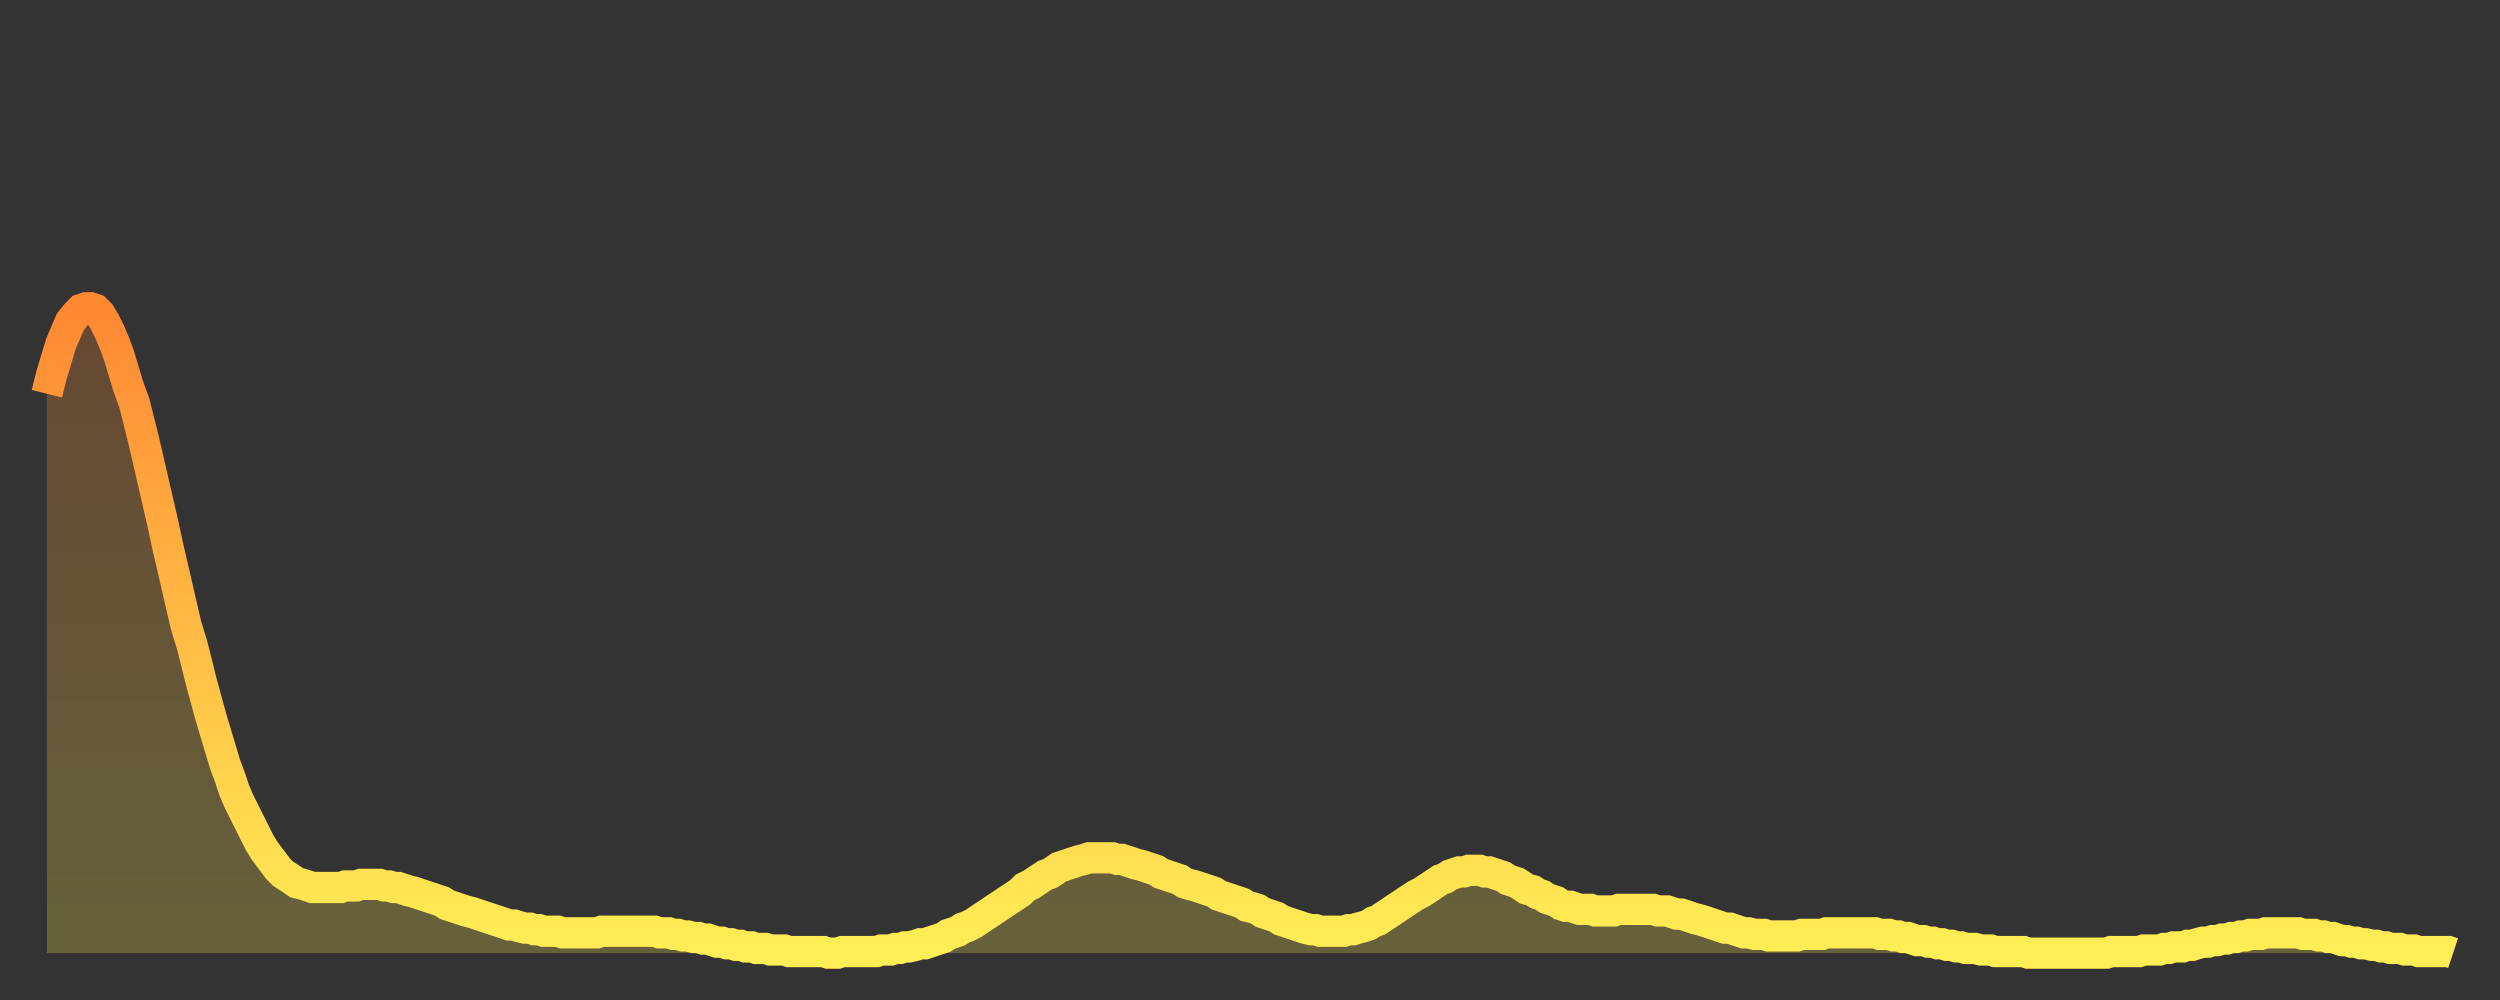
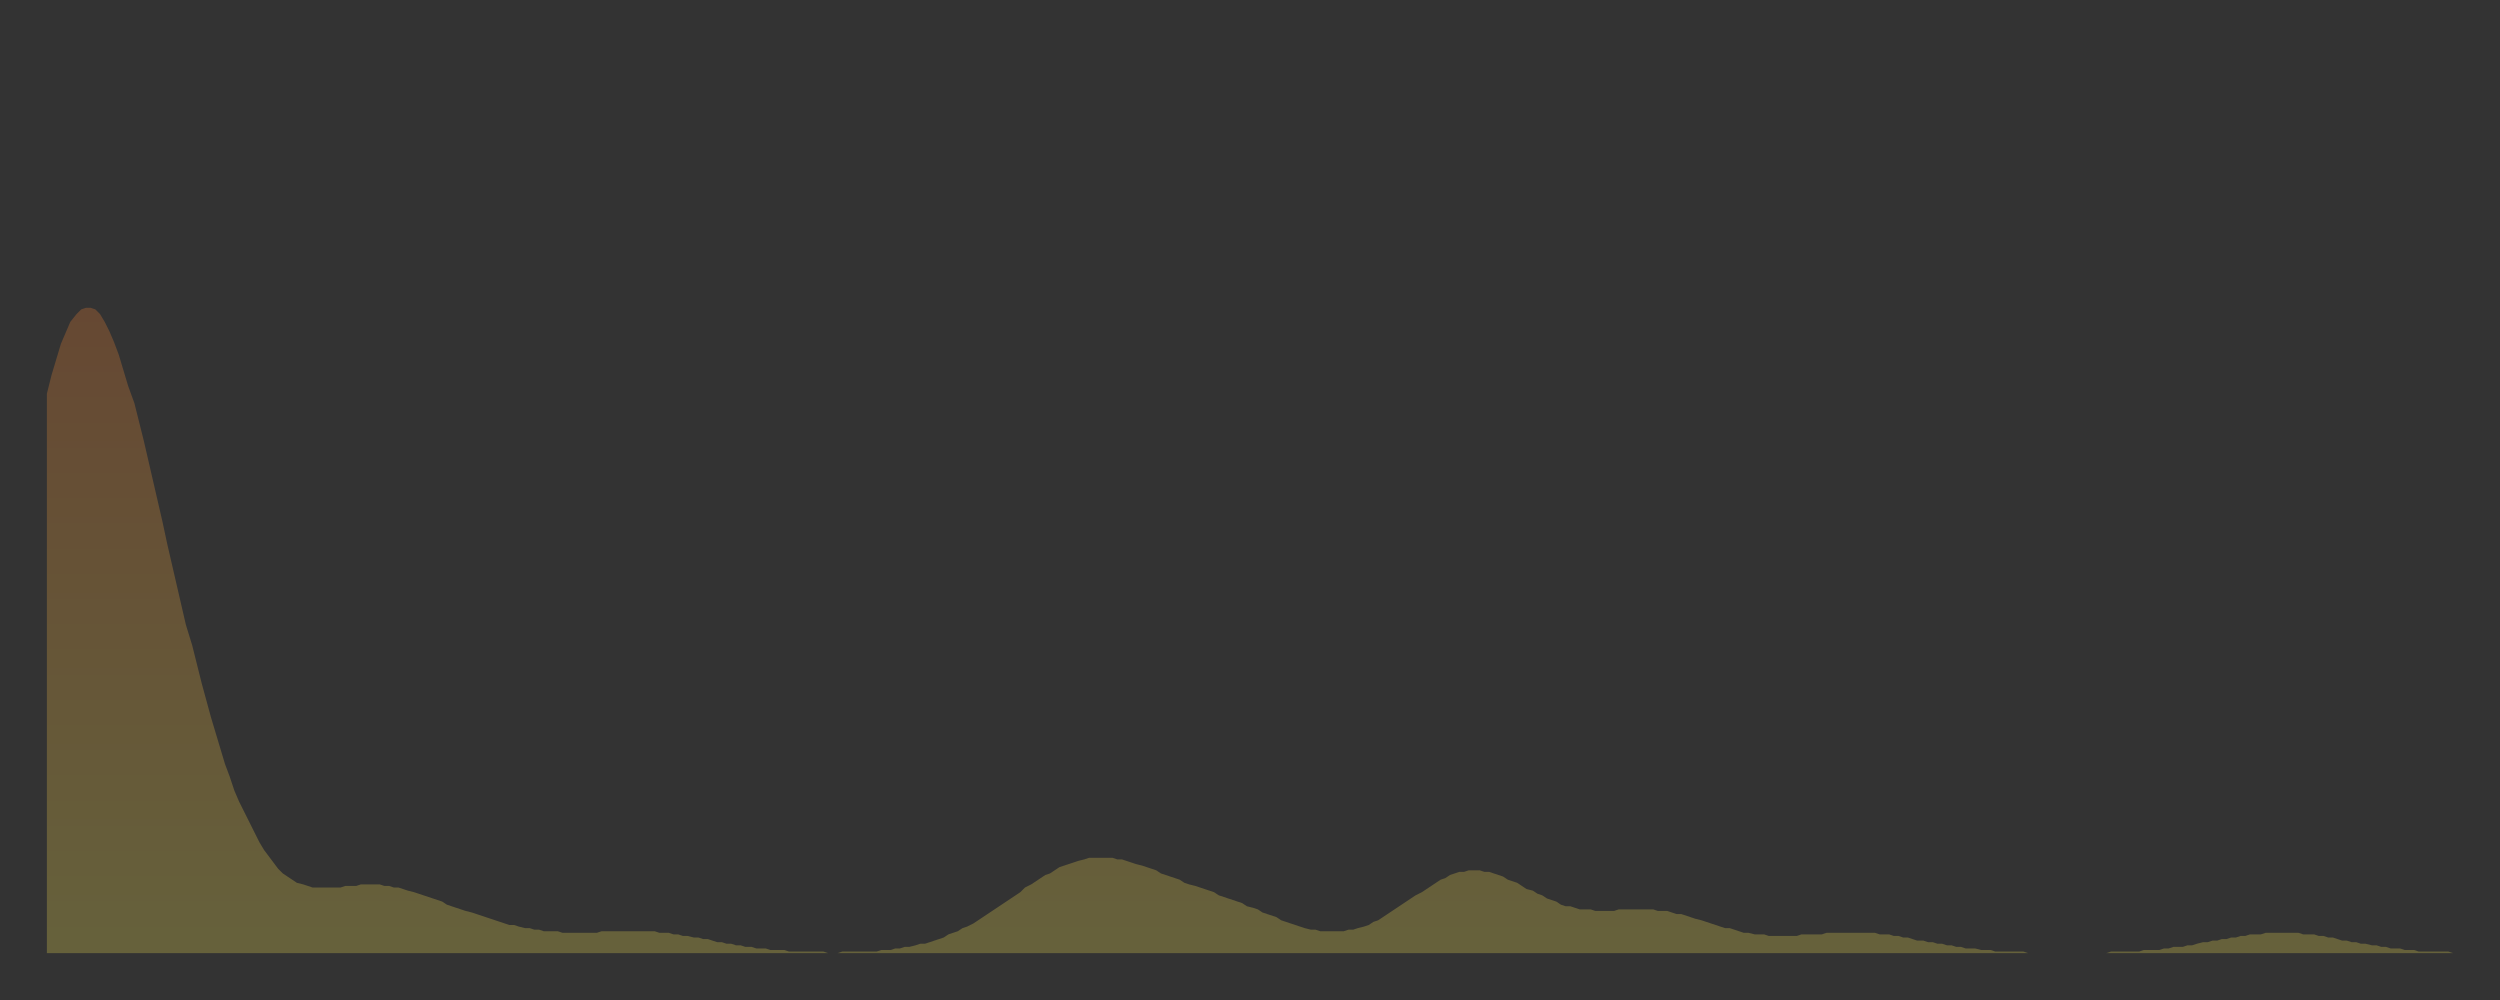
<svg xmlns="http://www.w3.org/2000/svg" baseProfile="full" height="64" version="1.1" width="160">
  <rect width="100%" height="100%" fill="#333333" stroke="none" />
  <defs>
    <linearGradient id="id128358" x1="0" x2="0" y1="0" y2="1">
      <stop offset="0%" stop-color="#ff8833" />
      <stop offset="50%" stop-color="#ffbb44" />
      <stop offset="100%" stop-color="#ffee55" />
    </linearGradient>
  </defs>
  <g transform="translate(3,3)">
    <g>
-       <path d="M 0.0 22.2 0.3 21.0 0.6 20.0 0.9 19.0 1.2 18.3 1.5 17.6 1.9 17.1 2.2 16.8 2.5 16.7 2.8 16.7 3.1 16.8 3.4 17.1 3.7 17.6 4.0 18.2 4.3 18.9 4.6 19.7 4.9 20.7 5.2 21.7 5.6 22.8 5.9 24.0 6.2 25.2 6.5 26.5 6.8 27.8 7.1 29.1 7.4 30.4 7.7 31.8 8.0 33.1 8.3 34.4 8.6 35.7 8.9 37.0 9.3 38.3 9.6 39.5 9.9 40.7 10.2 41.8 10.5 42.9 10.8 43.9 11.1 44.9 11.4 45.9 11.7 46.7 12.0 47.6 12.3 48.3 12.7 49.1 13.0 49.7 13.3 50.3 13.6 50.9 13.9 51.4 14.2 51.8 14.5 52.2 14.8 52.6 15.1 52.9 15.4 53.1 15.7 53.3 16.0 53.5 16.4 53.6 16.7 53.7 17.0 53.8 17.3 53.8 17.6 53.8 17.9 53.8 18.2 53.8 18.5 53.8 18.8 53.8 19.1 53.7 19.4 53.7 19.8 53.7 20.1 53.6 20.4 53.6 20.7 53.6 21.0 53.6 21.3 53.6 21.6 53.7 21.9 53.7 22.2 53.8 22.5 53.8 22.8 53.9 23.1 54.0 23.5 54.1 23.8 54.2 24.1 54.3 24.4 54.4 24.7 54.5 25.0 54.6 25.3 54.7 25.6 54.9 25.9 55.0 26.2 55.1 26.5 55.2 26.8 55.3 27.2 55.4 27.5 55.5 27.8 55.6 28.1 55.7 28.4 55.8 28.7 55.9 29.0 56.0 29.3 56.1 29.6 56.2 29.9 56.2 30.2 56.3 30.6 56.4 30.9 56.4 31.2 56.5 31.5 56.5 31.8 56.6 32.1 56.6 32.4 56.6 32.7 56.6 33.0 56.7 33.3 56.7 33.6 56.7 33.9 56.7 34.3 56.7 34.6 56.7 34.9 56.7 35.2 56.7 35.5 56.6 35.8 56.6 36.1 56.6 36.4 56.6 36.7 56.6 37.0 56.6 37.3 56.6 37.7 56.6 38.0 56.6 38.3 56.6 38.6 56.6 38.9 56.6 39.2 56.7 39.5 56.7 39.8 56.7 40.1 56.8 40.4 56.8 40.7 56.9 41.0 56.9 41.4 57.0 41.7 57.0 42.0 57.1 42.3 57.1 42.6 57.2 42.9 57.3 43.2 57.3 43.5 57.4 43.8 57.4 44.1 57.5 44.4 57.5 44.7 57.6 45.1 57.6 45.4 57.7 45.7 57.7 46.0 57.7 46.3 57.8 46.6 57.8 46.9 57.8 47.2 57.8 47.5 57.9 47.8 57.9 48.1 57.9 48.5 57.9 48.8 57.9 49.1 57.9 49.4 57.9 49.7 57.9 50.0 58.0 50.3 58.0 50.6 58.0 50.9 57.9 51.2 57.9 51.5 57.9 51.8 57.9 52.2 57.9 52.5 57.9 52.8 57.9 53.1 57.9 53.4 57.8 53.7 57.8 54.0 57.8 54.3 57.7 54.6 57.7 54.9 57.6 55.2 57.6 55.6 57.5 55.9 57.4 56.2 57.4 56.5 57.3 56.8 57.2 57.1 57.1 57.4 57.0 57.7 56.8 58.0 56.7 58.3 56.6 58.6 56.4 58.9 56.3 59.3 56.1 59.6 55.9 59.9 55.7 60.2 55.5 60.5 55.3 60.8 55.1 61.1 54.9 61.4 54.7 61.7 54.5 62.0 54.3 62.3 54.1 62.6 53.8 63.0 53.6 63.3 53.4 63.6 53.2 63.9 53.0 64.2 52.9 64.5 52.7 64.8 52.5 65.1 52.4 65.4 52.3 65.7 52.2 66.0 52.1 66.4 52.0 66.7 51.9 67.0 51.9 67.3 51.9 67.6 51.9 67.9 51.9 68.2 51.9 68.5 52.0 68.8 52.0 69.1 52.1 69.4 52.2 69.7 52.3 70.1 52.4 70.4 52.5 70.7 52.6 71.0 52.7 71.3 52.9 71.6 53.0 71.9 53.1 72.2 53.2 72.5 53.3 72.8 53.5 73.1 53.6 73.5 53.7 73.8 53.8 74.1 53.9 74.4 54.0 74.7 54.1 75.0 54.3 75.3 54.4 75.6 54.5 75.9 54.6 76.2 54.7 76.5 54.8 76.8 55.0 77.2 55.1 77.5 55.2 77.8 55.4 78.1 55.5 78.4 55.6 78.7 55.7 79.0 55.9 79.3 56.0 79.6 56.1 79.9 56.2 80.2 56.3 80.5 56.4 80.9 56.5 81.2 56.5 81.5 56.6 81.8 56.6 82.1 56.6 82.4 56.6 82.7 56.6 83.0 56.6 83.3 56.5 83.6 56.5 83.9 56.4 84.3 56.3 84.6 56.2 84.9 56.0 85.2 55.9 85.5 55.7 85.8 55.5 86.1 55.3 86.4 55.1 86.7 54.9 87.0 54.7 87.3 54.5 87.6 54.3 88.0 54.1 88.3 53.9 88.6 53.7 88.9 53.5 89.2 53.3 89.5 53.2 89.8 53.0 90.1 52.9 90.4 52.8 90.7 52.8 91.0 52.7 91.4 52.7 91.7 52.7 92.0 52.8 92.3 52.8 92.6 52.9 92.9 53.0 93.2 53.1 93.5 53.3 93.8 53.4 94.1 53.5 94.4 53.7 94.7 53.9 95.1 54.0 95.4 54.2 95.7 54.3 96.0 54.5 96.3 54.6 96.6 54.7 96.9 54.9 97.2 55.0 97.5 55.0 97.8 55.1 98.1 55.2 98.4 55.2 98.8 55.2 99.1 55.3 99.4 55.3 99.7 55.3 100.0 55.3 100.3 55.3 100.6 55.2 100.9 55.2 101.2 55.2 101.5 55.2 101.8 55.2 102.2 55.2 102.5 55.2 102.8 55.2 103.1 55.3 103.4 55.3 103.7 55.3 104.0 55.4 104.3 55.5 104.6 55.5 104.9 55.6 105.2 55.7 105.5 55.8 105.9 55.9 106.2 56.0 106.5 56.1 106.8 56.2 107.1 56.3 107.4 56.4 107.7 56.4 108.0 56.5 108.3 56.6 108.6 56.7 108.9 56.7 109.3 56.8 109.6 56.8 109.9 56.8 110.2 56.9 110.5 56.9 110.8 56.9 111.1 56.9 111.4 56.9 111.7 56.9 112.0 56.9 112.3 56.8 112.6 56.8 113.0 56.8 113.3 56.8 113.6 56.8 113.9 56.7 114.2 56.7 114.5 56.7 114.8 56.7 115.1 56.7 115.4 56.7 115.7 56.7 116.0 56.7 116.3 56.7 116.7 56.7 117.0 56.7 117.3 56.8 117.6 56.8 117.9 56.8 118.2 56.9 118.5 56.9 118.8 57.0 119.1 57.0 119.4 57.1 119.7 57.2 120.1 57.2 120.4 57.3 120.7 57.3 121.0 57.4 121.3 57.4 121.6 57.5 121.9 57.5 122.2 57.6 122.5 57.6 122.8 57.7 123.1 57.7 123.4 57.7 123.8 57.8 124.1 57.8 124.4 57.8 124.7 57.9 125.0 57.9 125.3 57.9 125.6 57.9 125.9 57.9 126.2 57.9 126.5 57.9 126.8 58.0 127.2 58.0 127.5 58.0 127.8 58.0 128.1 58.0 128.4 58.0 128.7 58.0 129.0 58.0 129.3 58.0 129.6 58.0 129.9 58.0 130.2 58.0 130.5 58.0 130.9 58.0 131.2 58.0 131.5 58.0 131.8 58.0 132.1 57.9 132.4 57.9 132.7 57.9 133.0 57.9 133.3 57.9 133.6 57.9 133.9 57.9 134.2 57.8 134.6 57.8 134.9 57.8 135.2 57.8 135.5 57.7 135.8 57.7 136.1 57.6 136.4 57.6 136.7 57.6 137.0 57.5 137.3 57.5 137.6 57.4 138.0 57.3 138.3 57.3 138.6 57.2 138.9 57.2 139.2 57.1 139.5 57.1 139.8 57.0 140.1 57.0 140.4 56.9 140.7 56.9 141.0 56.8 141.3 56.8 141.7 56.8 142.0 56.7 142.3 56.7 142.6 56.7 142.9 56.7 143.2 56.7 143.5 56.7 143.8 56.7 144.1 56.7 144.4 56.8 144.7 56.8 145.1 56.8 145.4 56.9 145.7 56.9 146.0 57.0 146.3 57.0 146.6 57.1 146.9 57.2 147.2 57.2 147.5 57.3 147.8 57.3 148.1 57.4 148.4 57.4 148.8 57.5 149.1 57.5 149.4 57.6 149.7 57.6 150.0 57.7 150.3 57.7 150.6 57.7 150.9 57.8 151.2 57.8 151.5 57.8 151.8 57.9 152.1 57.9 152.5 57.9 152.8 57.9 153.1 57.9 153.4 57.9 153.7 57.9 154.0 58.0" fill="none" id="graph-curve" opacity="1" stroke="url(#id128358)" stroke-width="2" />
      <path d="M 0 58 L 0.0 22.2 0.3 21.0 0.6 20.0 0.9 19.0 1.2 18.3 1.5 17.6 1.9 17.1 2.2 16.8 2.5 16.7 2.8 16.7 3.1 16.8 3.4 17.1 3.7 17.6 4.0 18.2 4.3 18.9 4.6 19.7 4.9 20.7 5.2 21.7 5.6 22.8 5.9 24.0 6.2 25.2 6.5 26.5 6.8 27.8 7.1 29.1 7.4 30.4 7.7 31.8 8.0 33.1 8.3 34.4 8.6 35.7 8.9 37.0 9.3 38.3 9.6 39.5 9.9 40.7 10.2 41.8 10.5 42.9 10.8 43.9 11.1 44.9 11.4 45.9 11.7 46.7 12.0 47.6 12.3 48.3 12.7 49.1 13.0 49.7 13.3 50.3 13.6 50.9 13.9 51.4 14.2 51.8 14.5 52.2 14.8 52.6 15.1 52.9 15.4 53.1 15.7 53.3 16.0 53.5 16.4 53.6 16.7 53.7 17.0 53.8 17.3 53.8 17.6 53.8 17.9 53.8 18.2 53.8 18.5 53.8 18.8 53.8 19.1 53.7 19.4 53.7 19.8 53.7 20.1 53.6 20.4 53.6 20.7 53.6 21.0 53.6 21.3 53.6 21.6 53.7 21.9 53.7 22.2 53.8 22.5 53.8 22.8 53.9 23.1 54.0 23.5 54.1 23.8 54.2 24.1 54.3 24.4 54.4 24.7 54.5 25.0 54.6 25.3 54.7 25.6 54.9 25.9 55.0 26.2 55.1 26.5 55.2 26.8 55.3 27.2 55.4 27.5 55.5 27.8 55.6 28.1 55.7 28.4 55.8 28.7 55.9 29.0 56.0 29.3 56.1 29.6 56.2 29.9 56.2 30.2 56.3 30.6 56.4 30.9 56.4 31.2 56.5 31.5 56.5 31.8 56.6 32.1 56.6 32.4 56.6 32.7 56.6 33.0 56.7 33.3 56.7 33.6 56.7 33.9 56.7 34.3 56.7 34.6 56.7 34.9 56.7 35.2 56.7 35.5 56.6 35.8 56.6 36.1 56.6 36.4 56.6 36.7 56.6 37.0 56.6 37.3 56.6 37.7 56.6 38.0 56.6 38.3 56.6 38.6 56.6 38.9 56.6 39.2 56.7 39.5 56.7 39.8 56.7 40.1 56.8 40.4 56.8 40.7 56.9 41.0 56.9 41.4 57.0 41.7 57.0 42.0 57.1 42.3 57.1 42.6 57.2 42.9 57.3 43.2 57.3 43.5 57.4 43.8 57.4 44.1 57.5 44.4 57.5 44.7 57.6 45.1 57.6 45.4 57.7 45.7 57.7 46.0 57.7 46.3 57.8 46.6 57.8 46.9 57.8 47.2 57.8 47.5 57.9 47.8 57.9 48.1 57.9 48.5 57.9 48.8 57.9 49.1 57.9 49.4 57.9 49.7 57.9 50.0 58.0 50.3 58.0 50.6 58.0 50.9 57.9 51.2 57.9 51.5 57.9 51.8 57.9 52.2 57.9 52.5 57.9 52.8 57.9 53.1 57.9 53.4 57.8 53.7 57.8 54.0 57.8 54.3 57.7 54.6 57.7 54.9 57.6 55.2 57.6 55.6 57.5 55.9 57.4 56.2 57.4 56.5 57.3 56.8 57.2 57.1 57.1 57.4 57.0 57.7 56.8 58.0 56.7 58.3 56.6 58.6 56.4 58.9 56.3 59.3 56.1 59.6 55.9 59.9 55.7 60.2 55.5 60.5 55.3 60.8 55.1 61.1 54.9 61.4 54.7 61.7 54.5 62.0 54.3 62.3 54.1 62.6 53.8 63.0 53.6 63.3 53.4 63.6 53.2 63.9 53.0 64.2 52.9 64.5 52.7 64.8 52.5 65.1 52.4 65.4 52.3 65.7 52.2 66.0 52.1 66.4 52.0 66.7 51.9 67.0 51.9 67.3 51.9 67.6 51.9 67.9 51.9 68.2 51.9 68.5 52.0 68.8 52.0 69.1 52.1 69.4 52.2 69.7 52.3 70.1 52.4 70.4 52.5 70.7 52.6 71.0 52.7 71.3 52.9 71.6 53.0 71.9 53.1 72.2 53.2 72.5 53.3 72.8 53.5 73.1 53.6 73.5 53.7 73.8 53.8 74.1 53.9 74.4 54.0 74.7 54.1 75.0 54.3 75.3 54.4 75.6 54.5 75.9 54.6 76.2 54.7 76.5 54.8 76.8 55.0 77.2 55.1 77.5 55.2 77.8 55.4 78.1 55.5 78.4 55.6 78.7 55.7 79.0 55.9 79.3 56.0 79.6 56.1 79.9 56.2 80.2 56.3 80.5 56.4 80.9 56.5 81.2 56.5 81.5 56.6 81.8 56.6 82.1 56.6 82.4 56.6 82.7 56.6 83.0 56.6 83.3 56.5 83.6 56.5 83.9 56.4 84.3 56.3 84.6 56.2 84.9 56.0 85.2 55.9 85.5 55.7 85.8 55.5 86.1 55.3 86.4 55.1 86.7 54.9 87.0 54.7 87.3 54.5 87.6 54.3 88.0 54.1 88.3 53.9 88.6 53.7 88.9 53.5 89.2 53.3 89.5 53.2 89.8 53.0 90.1 52.9 90.4 52.8 90.7 52.8 91.0 52.7 91.4 52.7 91.7 52.7 92.0 52.8 92.3 52.8 92.6 52.9 92.9 53.0 93.2 53.1 93.5 53.3 93.8 53.4 94.1 53.5 94.4 53.7 94.7 53.9 95.1 54.0 95.4 54.2 95.7 54.3 96.0 54.5 96.3 54.6 96.6 54.7 96.9 54.9 97.2 55.0 97.5 55.0 97.8 55.1 98.1 55.2 98.4 55.2 98.8 55.2 99.1 55.3 99.4 55.3 99.7 55.3 100.0 55.3 100.3 55.3 100.6 55.2 100.9 55.2 101.2 55.2 101.5 55.2 101.8 55.2 102.2 55.2 102.5 55.2 102.8 55.2 103.1 55.3 103.4 55.3 103.7 55.3 104.0 55.4 104.3 55.5 104.6 55.5 104.9 55.6 105.2 55.7 105.5 55.8 105.9 55.9 106.2 56.0 106.5 56.1 106.8 56.2 107.1 56.3 107.4 56.4 107.7 56.4 108.0 56.5 108.3 56.6 108.6 56.7 108.9 56.7 109.3 56.8 109.6 56.8 109.9 56.8 110.2 56.9 110.5 56.9 110.8 56.9 111.1 56.9 111.4 56.9 111.7 56.9 112.0 56.9 112.3 56.8 112.6 56.8 113.0 56.8 113.3 56.8 113.6 56.8 113.9 56.7 114.2 56.7 114.5 56.7 114.8 56.7 115.1 56.7 115.4 56.7 115.7 56.7 116.0 56.7 116.3 56.7 116.7 56.7 117.0 56.7 117.3 56.8 117.6 56.8 117.9 56.8 118.2 56.9 118.5 56.9 118.8 57.0 119.1 57.0 119.4 57.1 119.7 57.2 120.1 57.2 120.4 57.3 120.7 57.3 121.0 57.4 121.3 57.4 121.6 57.5 121.9 57.5 122.2 57.6 122.5 57.6 122.8 57.7 123.1 57.7 123.4 57.7 123.8 57.8 124.1 57.8 124.4 57.8 124.7 57.9 125.0 57.9 125.3 57.9 125.6 57.9 125.9 57.9 126.2 57.9 126.5 57.9 126.8 58.0 127.2 58.0 127.5 58.0 127.8 58.0 128.1 58.0 128.4 58.0 128.7 58.0 129.0 58.0 129.3 58.0 129.6 58.0 129.9 58.0 130.2 58.0 130.5 58.0 130.9 58.0 131.2 58.0 131.5 58.0 131.8 58.0 132.1 57.9 132.4 57.9 132.7 57.9 133.0 57.9 133.3 57.9 133.6 57.9 133.9 57.9 134.2 57.8 134.6 57.8 134.9 57.8 135.2 57.8 135.5 57.7 135.8 57.7 136.1 57.6 136.4 57.6 136.7 57.6 137.0 57.5 137.3 57.5 137.6 57.4 138.0 57.3 138.3 57.3 138.6 57.2 138.9 57.2 139.2 57.1 139.5 57.1 139.8 57.0 140.1 57.0 140.4 56.9 140.7 56.9 141.0 56.8 141.3 56.8 141.7 56.8 142.0 56.7 142.3 56.7 142.6 56.7 142.9 56.7 143.2 56.7 143.5 56.7 143.8 56.7 144.1 56.7 144.4 56.8 144.7 56.8 145.1 56.8 145.4 56.9 145.7 56.9 146.0 57.0 146.3 57.0 146.6 57.1 146.9 57.2 147.2 57.2 147.5 57.3 147.8 57.3 148.1 57.4 148.4 57.4 148.8 57.5 149.1 57.5 149.4 57.6 149.7 57.6 150.0 57.7 150.3 57.7 150.6 57.7 150.9 57.8 151.2 57.8 151.5 57.8 151.8 57.9 152.1 57.9 152.5 57.9 152.8 57.9 153.1 57.9 153.4 57.9 153.7 57.9 154.0 58.0 154 58" fill="url(#id128358)" fill-opacity=".25" id="graph-shadow" />
    </g>
  </g>
</svg>